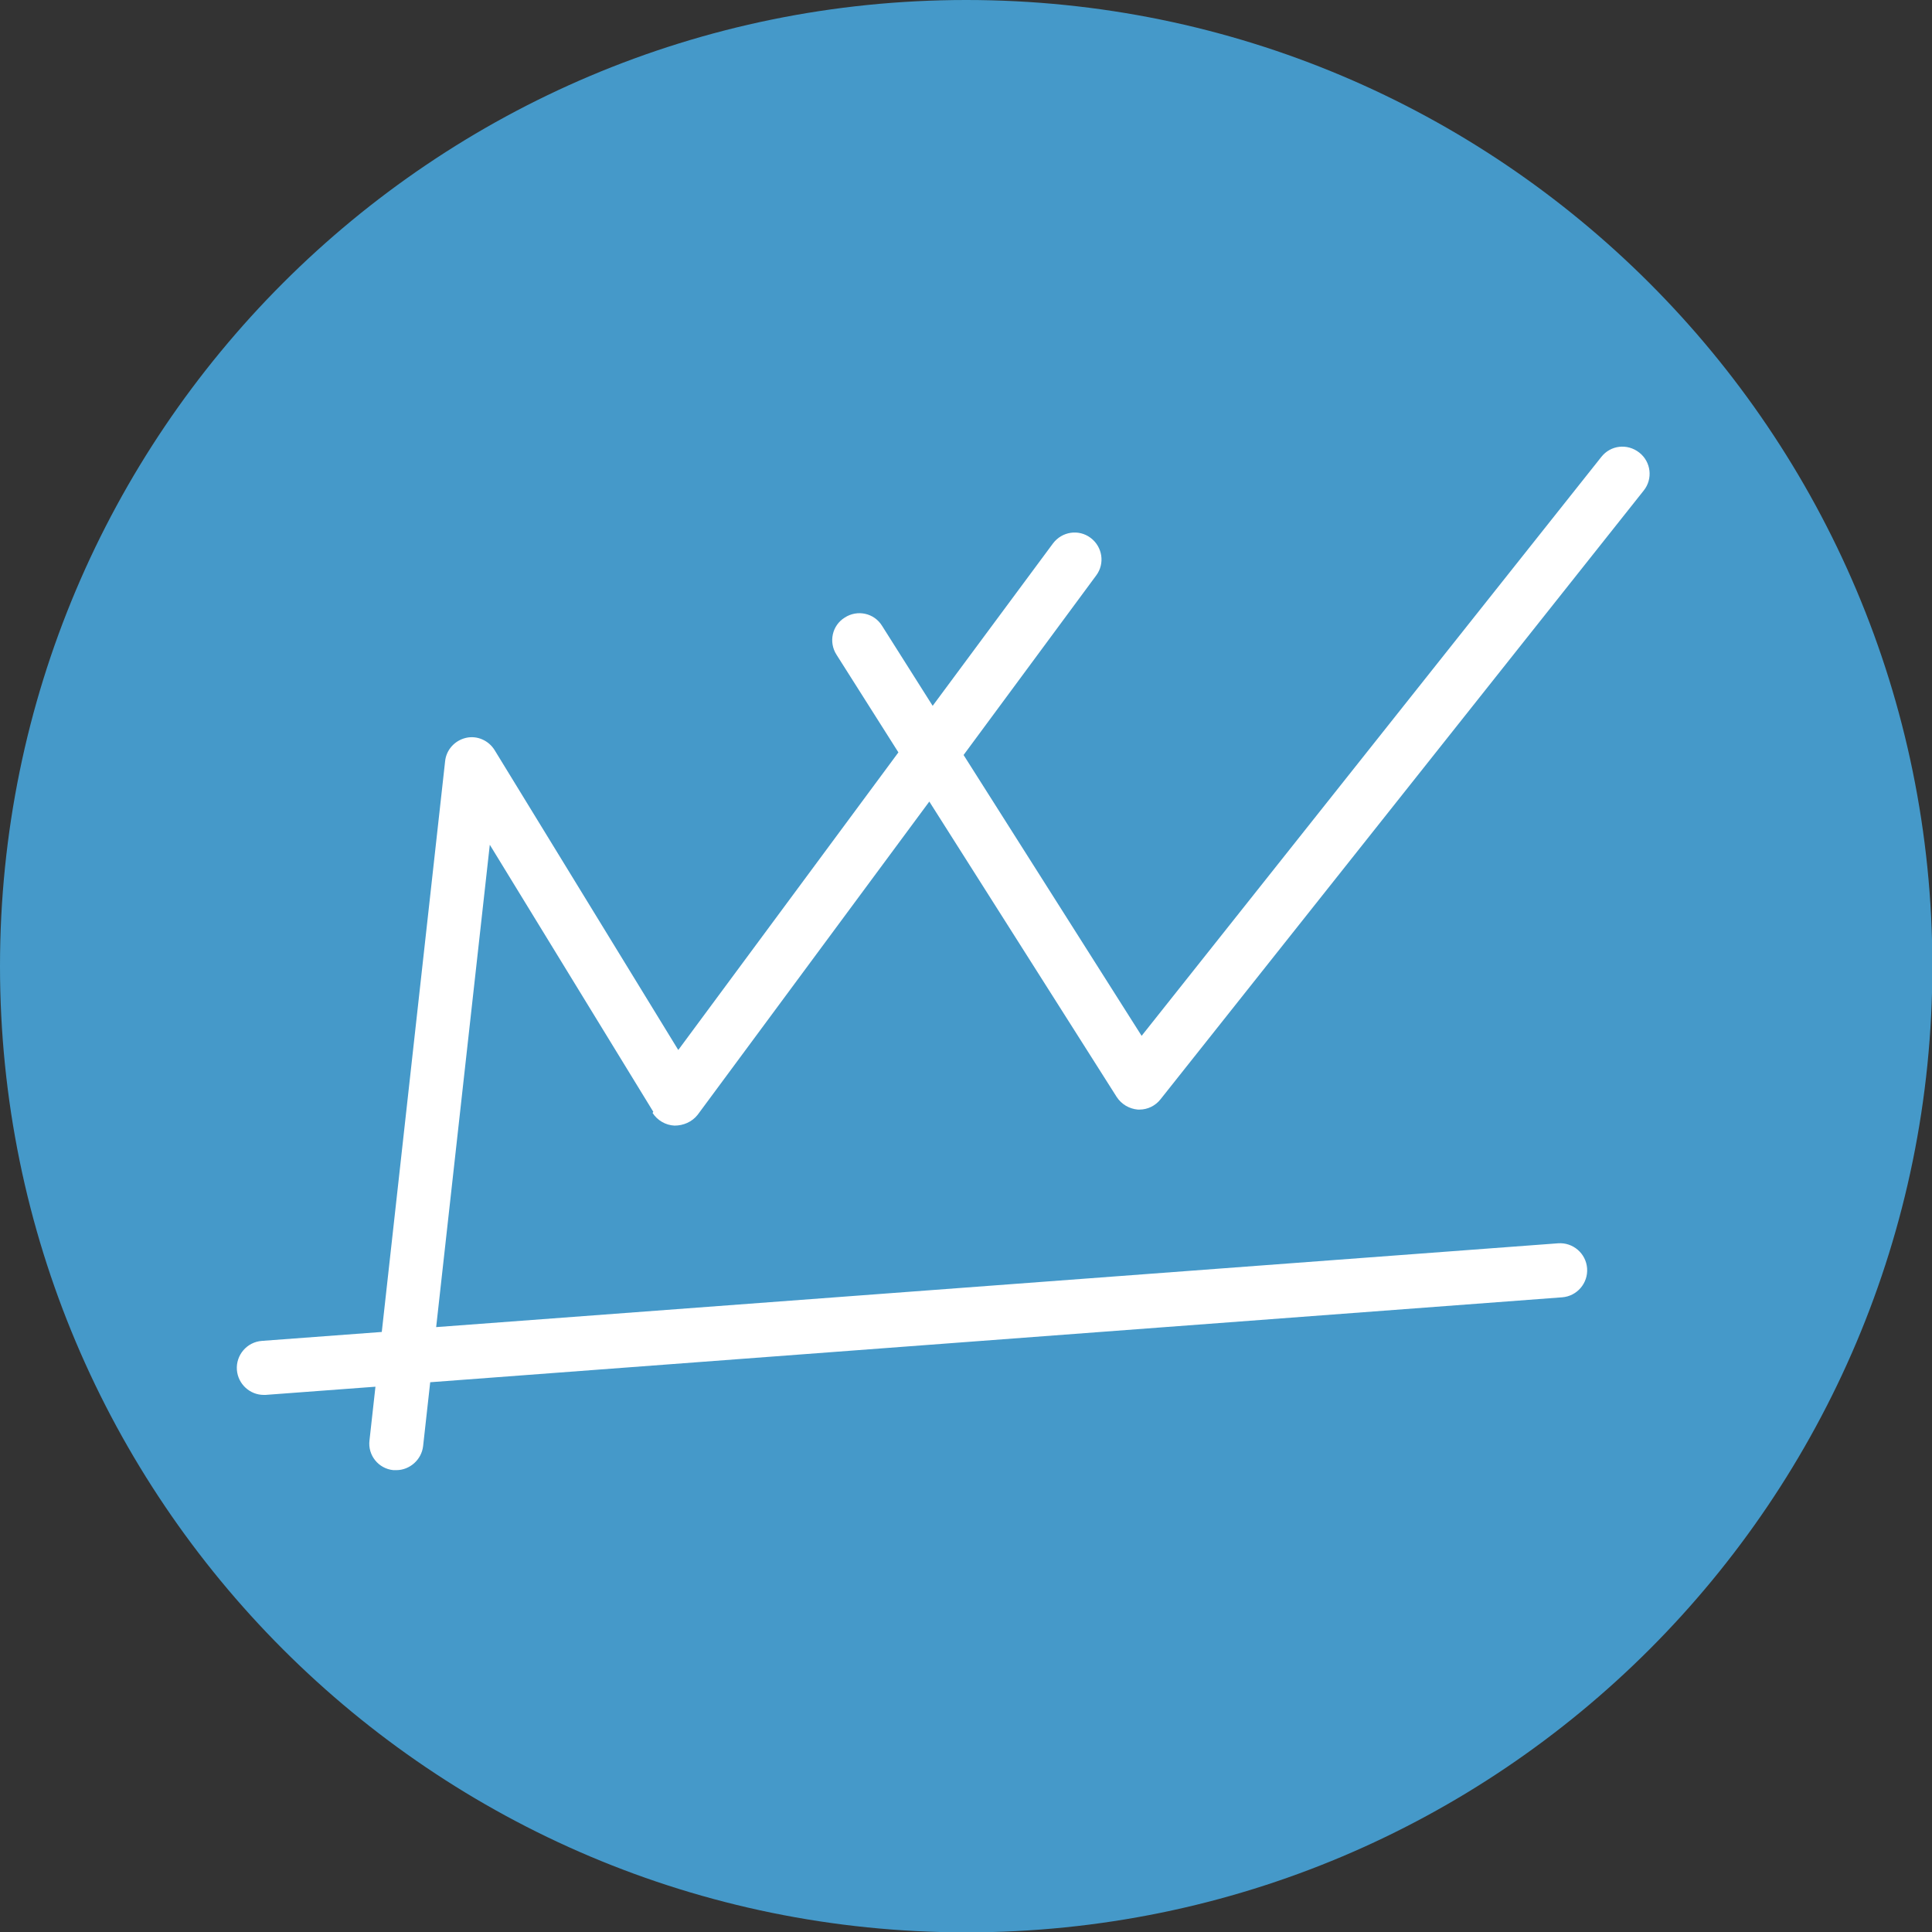
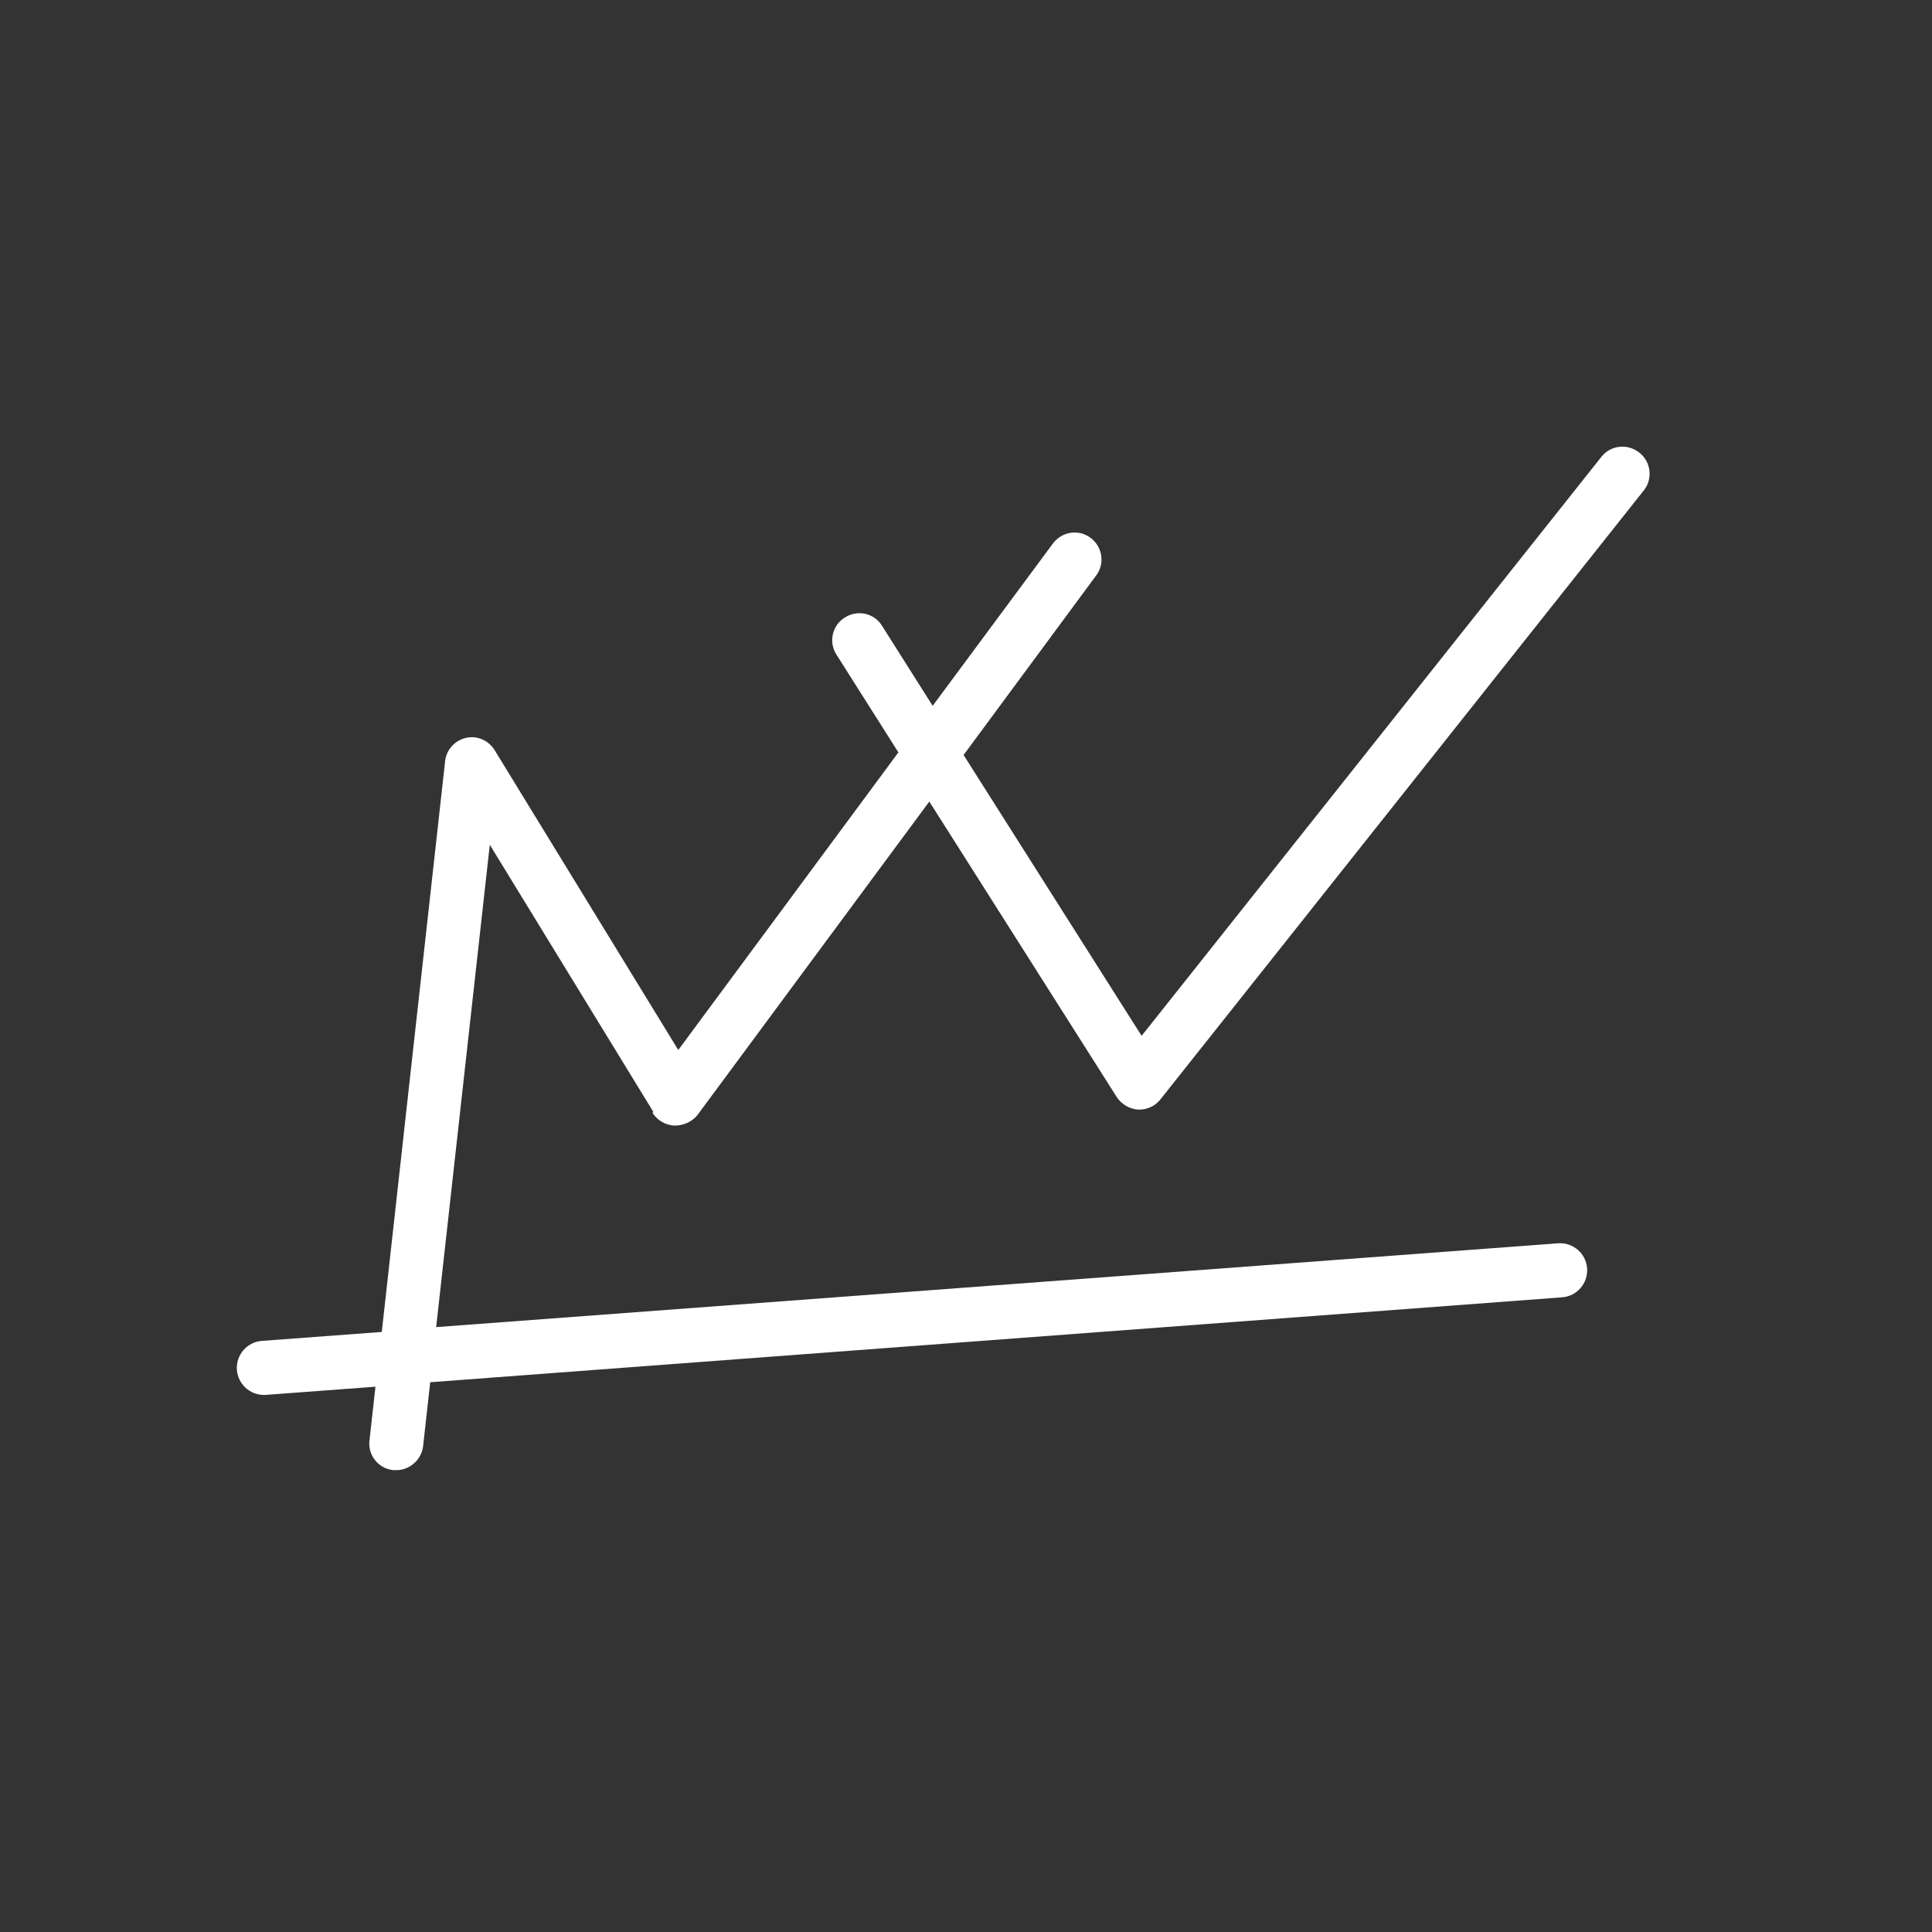
<svg xmlns="http://www.w3.org/2000/svg" id="Ebene_1" viewBox="0 0 51.87 51.88">
  <rect x="0" y="0" width="51.87" height="51.88" fill="#333333" stroke="none" />
-   <path d="M25.94,0c14.32,0,25.94,11.61,25.94,25.94s-11.61,25.94-25.94,25.94S0,40.26,0,25.94,11.61,0,25.94,0" fill="#4599c9" />
  <path d="M17.52,29.88c.13.2.35.33.59.34.24,0,.47-.1.62-.29l6.22-8.41,5.03,7.93c.13.2.34.32.57.34h.04c.22,0,.43-.1.57-.28l12.97-16.34c.25-.31.2-.77-.12-1.02-.32-.25-.77-.2-1.02.12l-12.34,15.54-4.78-7.54,3.56-4.82c.24-.32.17-.77-.15-1.01-.32-.24-.77-.17-1.01.15l-3.23,4.36-1.36-2.15c-.21-.34-.66-.44-1-.22-.34.21-.44.66-.22,1l1.66,2.62-5.91,7.99-4.93-8.05c-.16-.26-.47-.4-.77-.33-.3.07-.53.32-.56.63l-1.7,15.32-3.22.24c-.4.03-.7.38-.67.78.03.38.35.67.72.67h.05l2.95-.22-.16,1.44c-.05.4.24.76.64.8.03,0,.05,0,.08,0,.36,0,.68-.28.72-.65l.19-1.71,30.39-2.28c.4-.03.7-.38.67-.78-.03-.4-.38-.7-.78-.67l-30.12,2.25,1.44-12.95,4.39,7.17h0Z" fill="#fff" />
</svg>